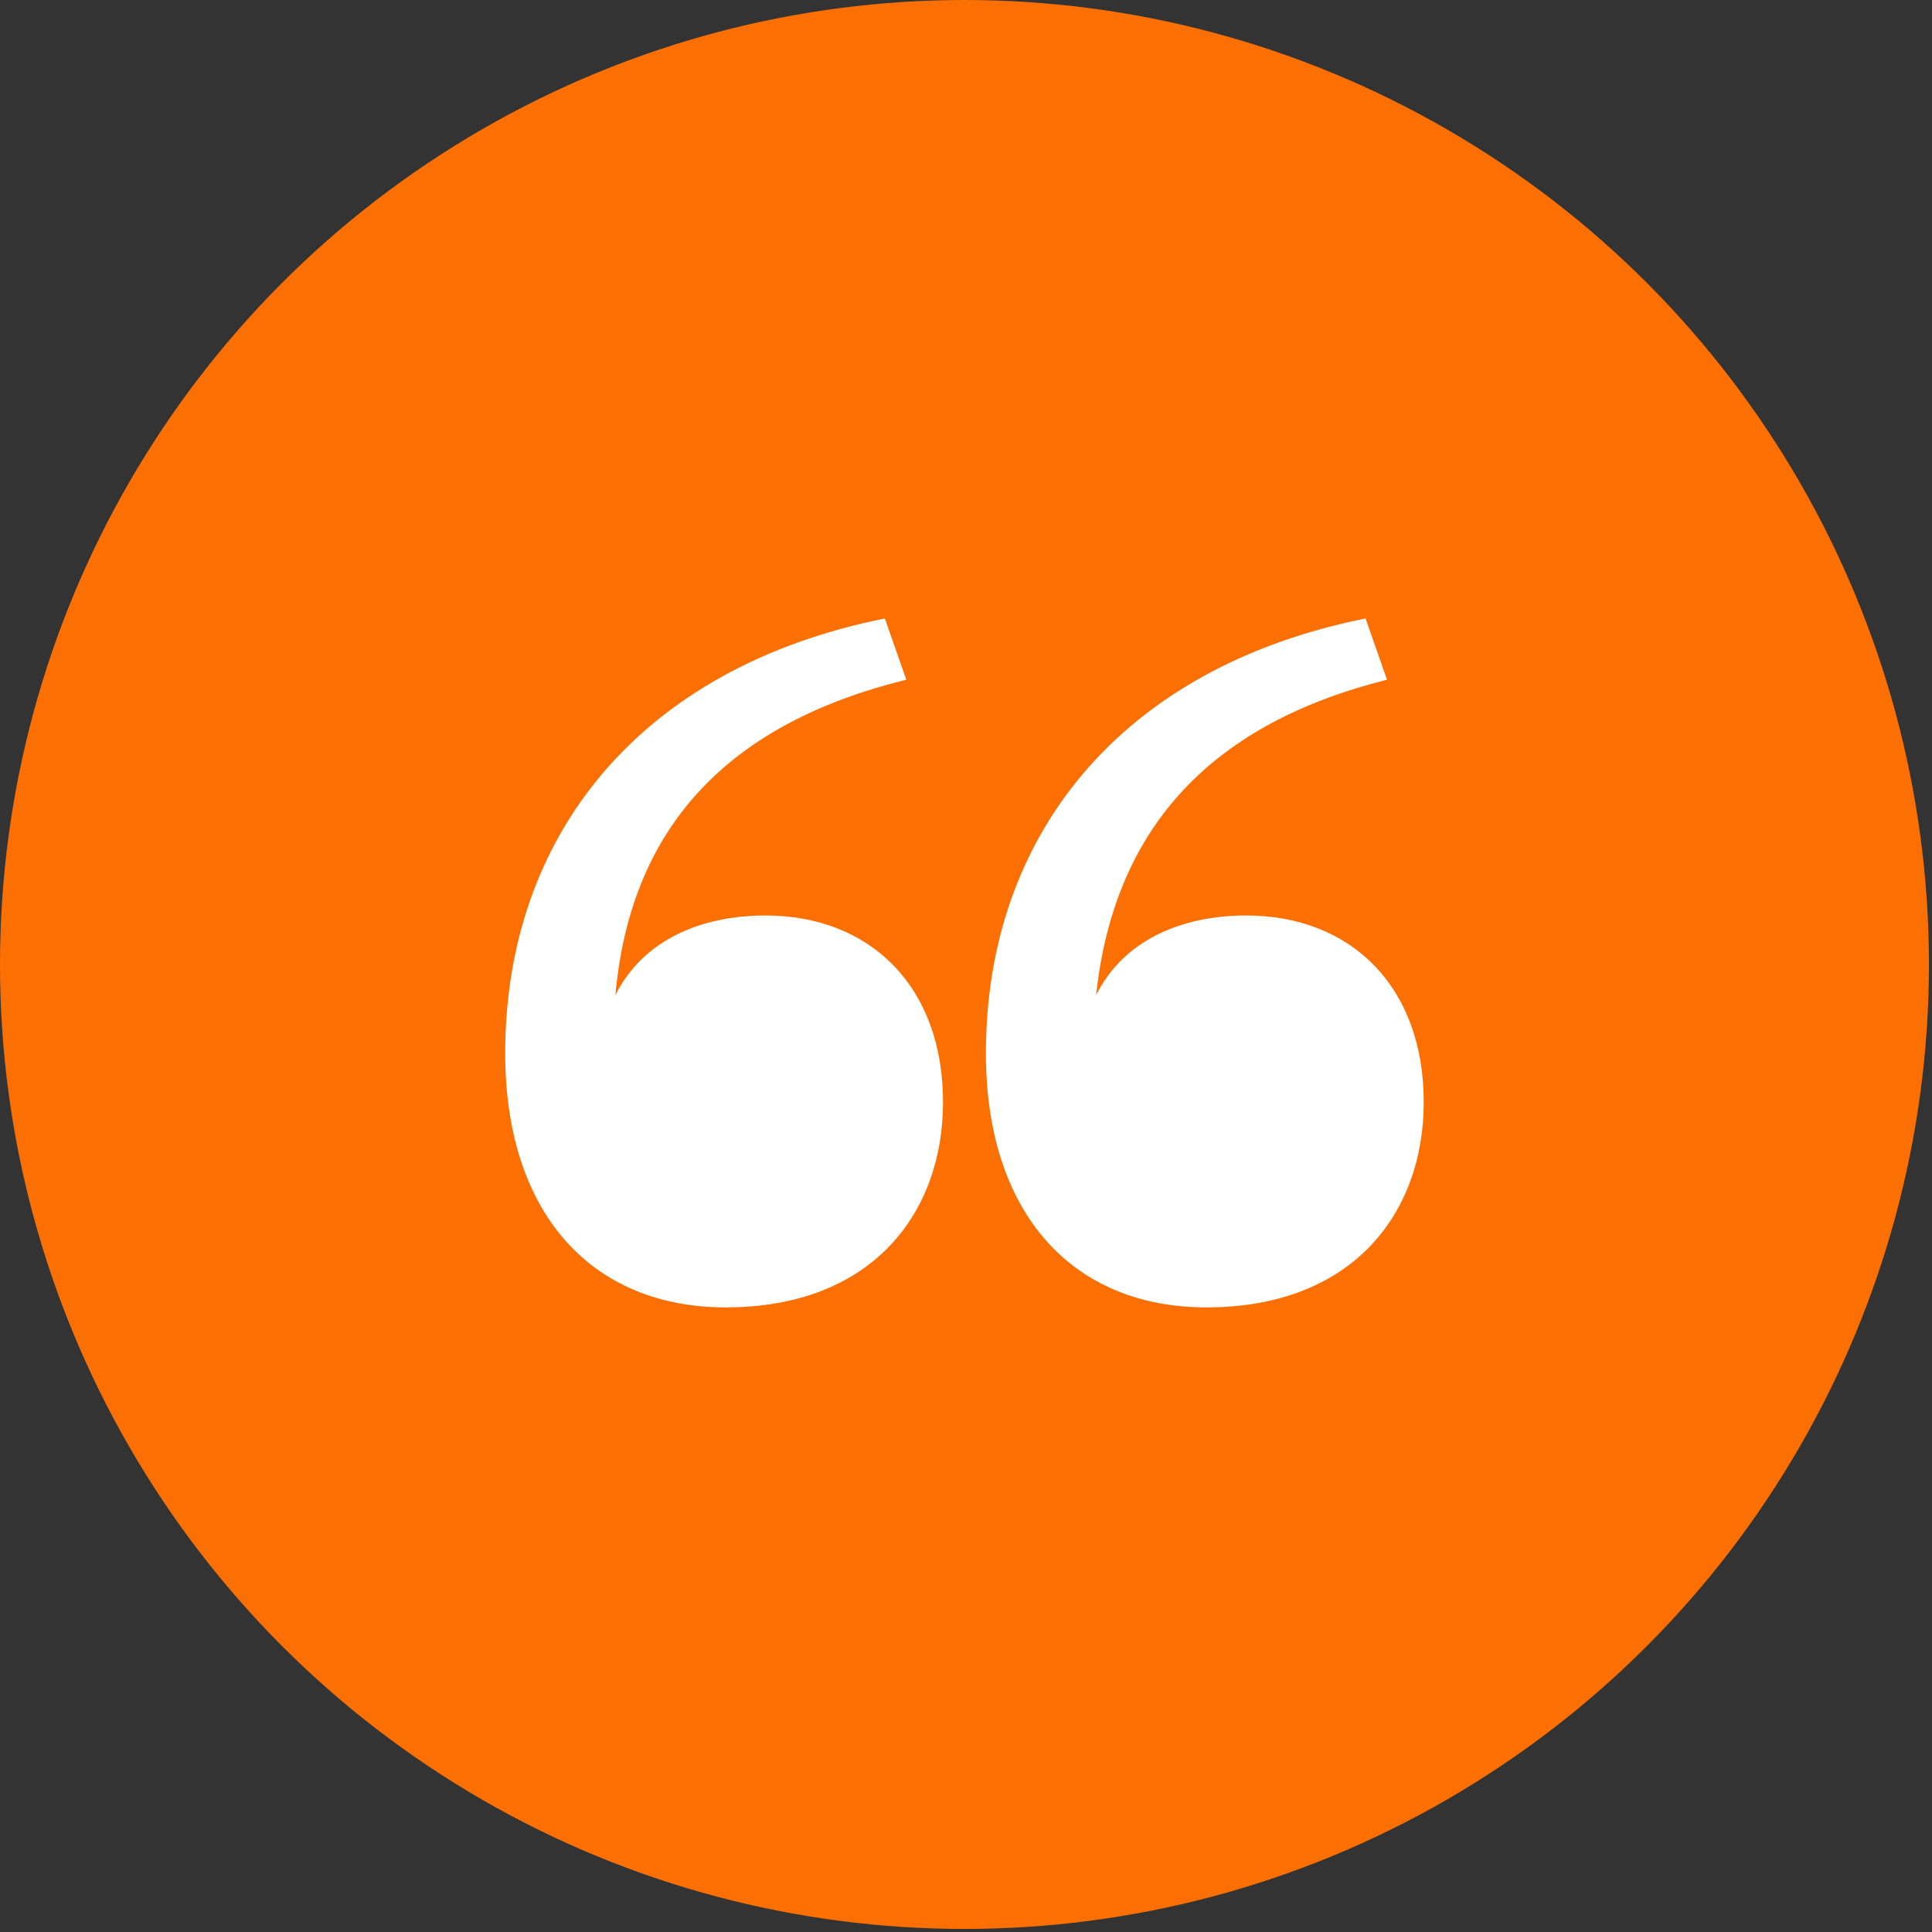
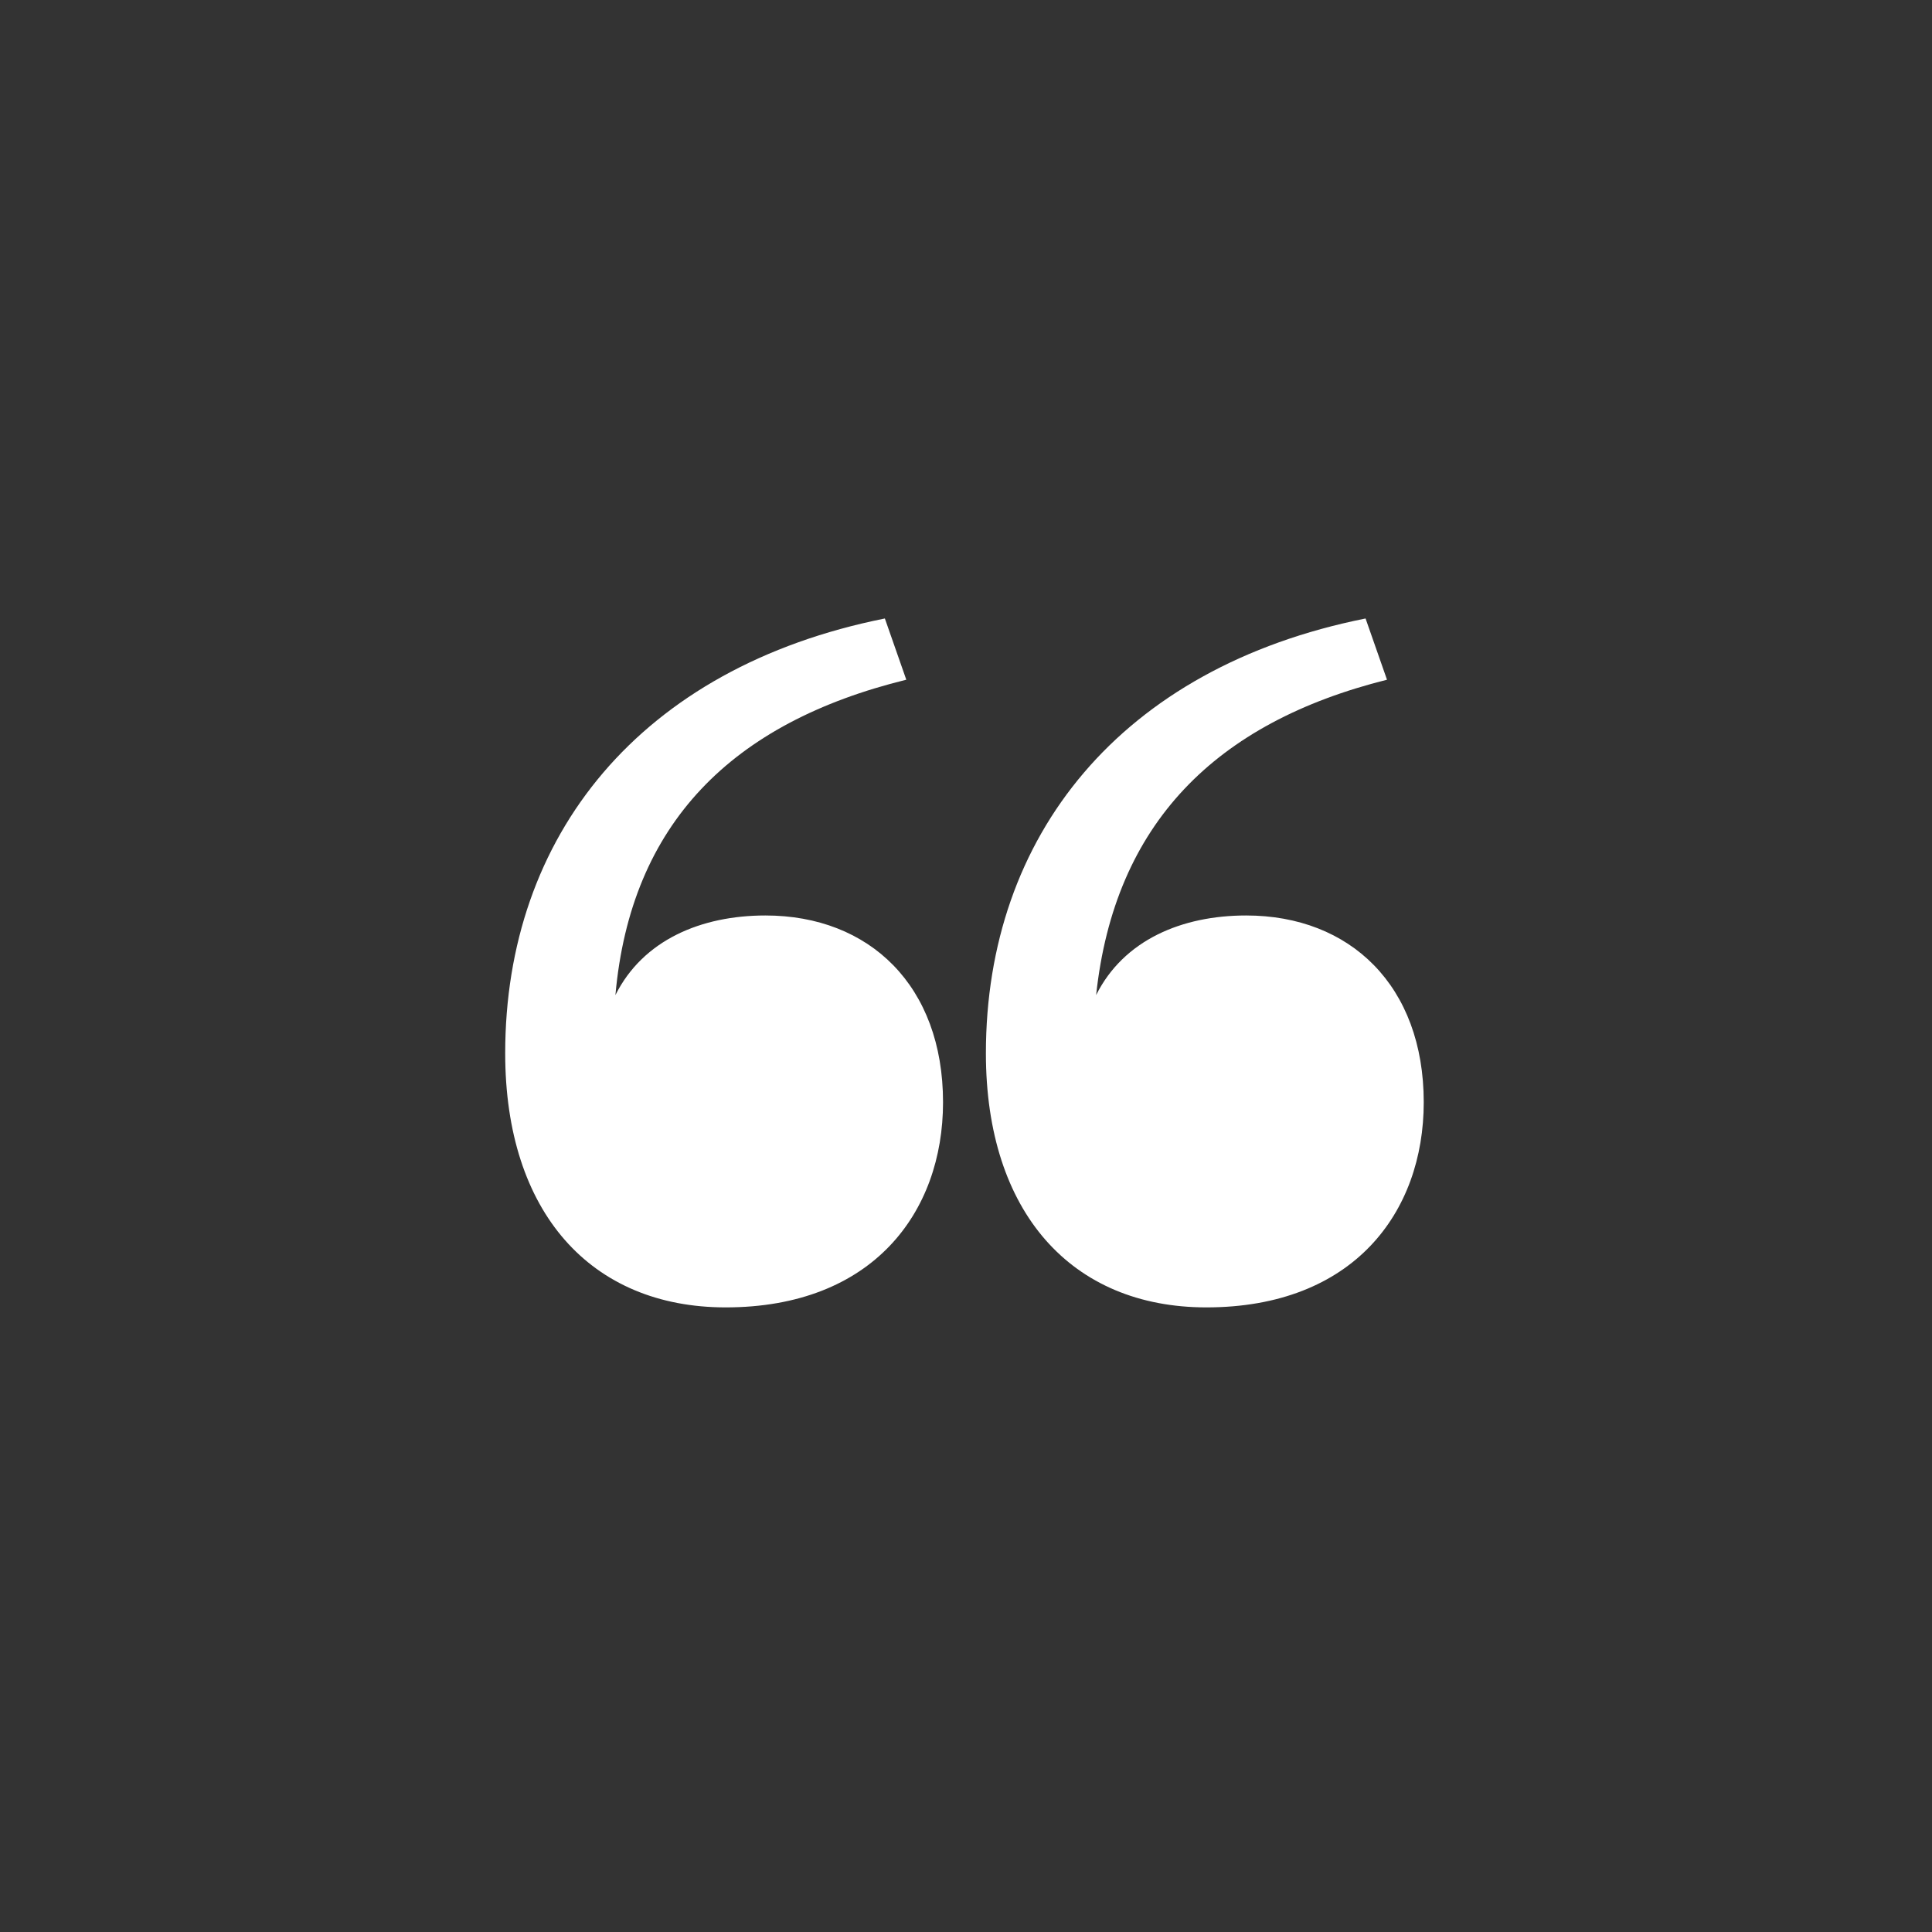
<svg xmlns="http://www.w3.org/2000/svg" viewBox="0 0 63.1 63.1" xml:space="preserve">
  <rect x="0" y="0" width="63.1" height="63.1" fill="#333333" stroke="none" />
-   <circle cx="31.5" cy="31.5" fill="#fc6f02" r="31.5" class="fill-ffb51f" />
  <path d="M20.1 32.5c.9-1.8 2.8-2.6 4.9-2.6 3.4 0 5.8 2.3 5.8 6.1 0 3.6-2.3 6.7-7.1 6.7-4.4 0-7.2-3.1-7.2-8.3 0-7.1 4.4-12.6 12.4-14.2l.7 2c-5.7 1.4-9 4.7-9.5 10.3zm15.7 0c.9-1.8 2.8-2.6 4.9-2.6 3.4 0 5.8 2.3 5.8 6.1 0 3.6-2.3 6.7-7.1 6.7-4.4 0-7.2-3.1-7.2-8.3 0-7.1 4.4-12.6 12.4-14.2l.7 2c-5.6 1.4-8.9 4.7-9.5 10.3z" fill="#FFFFFF" class="fill-ffffff" />
</svg>